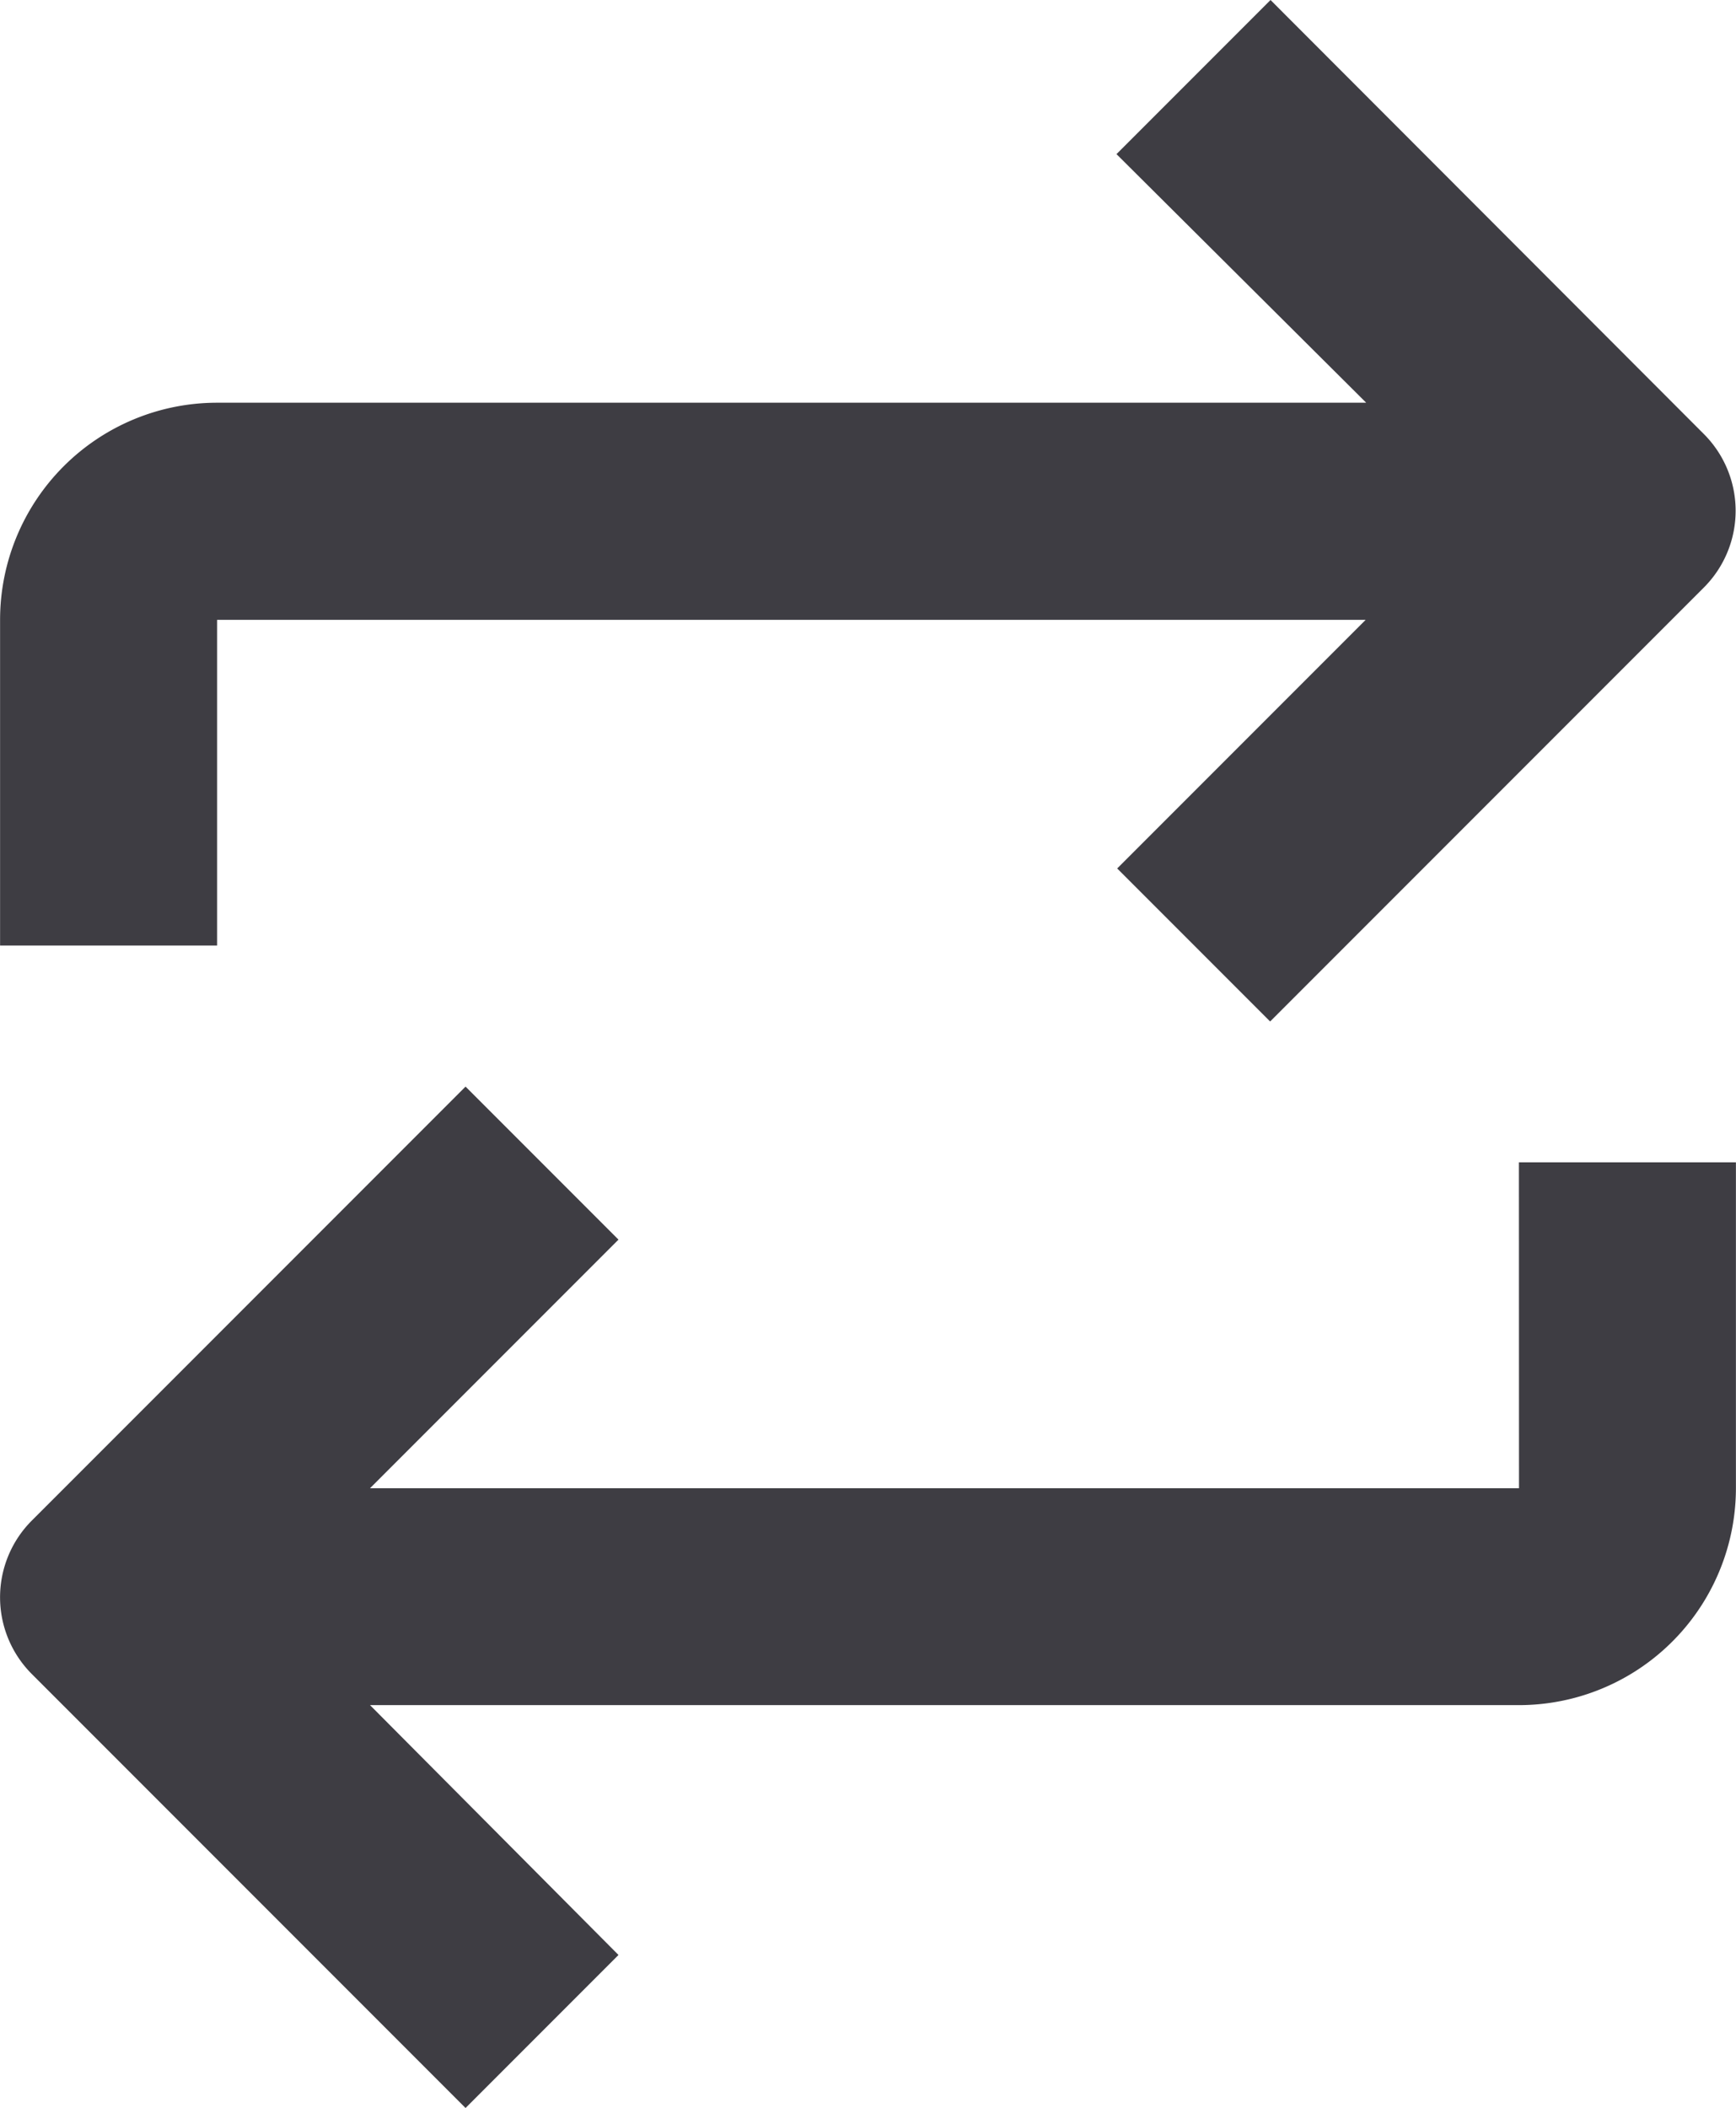
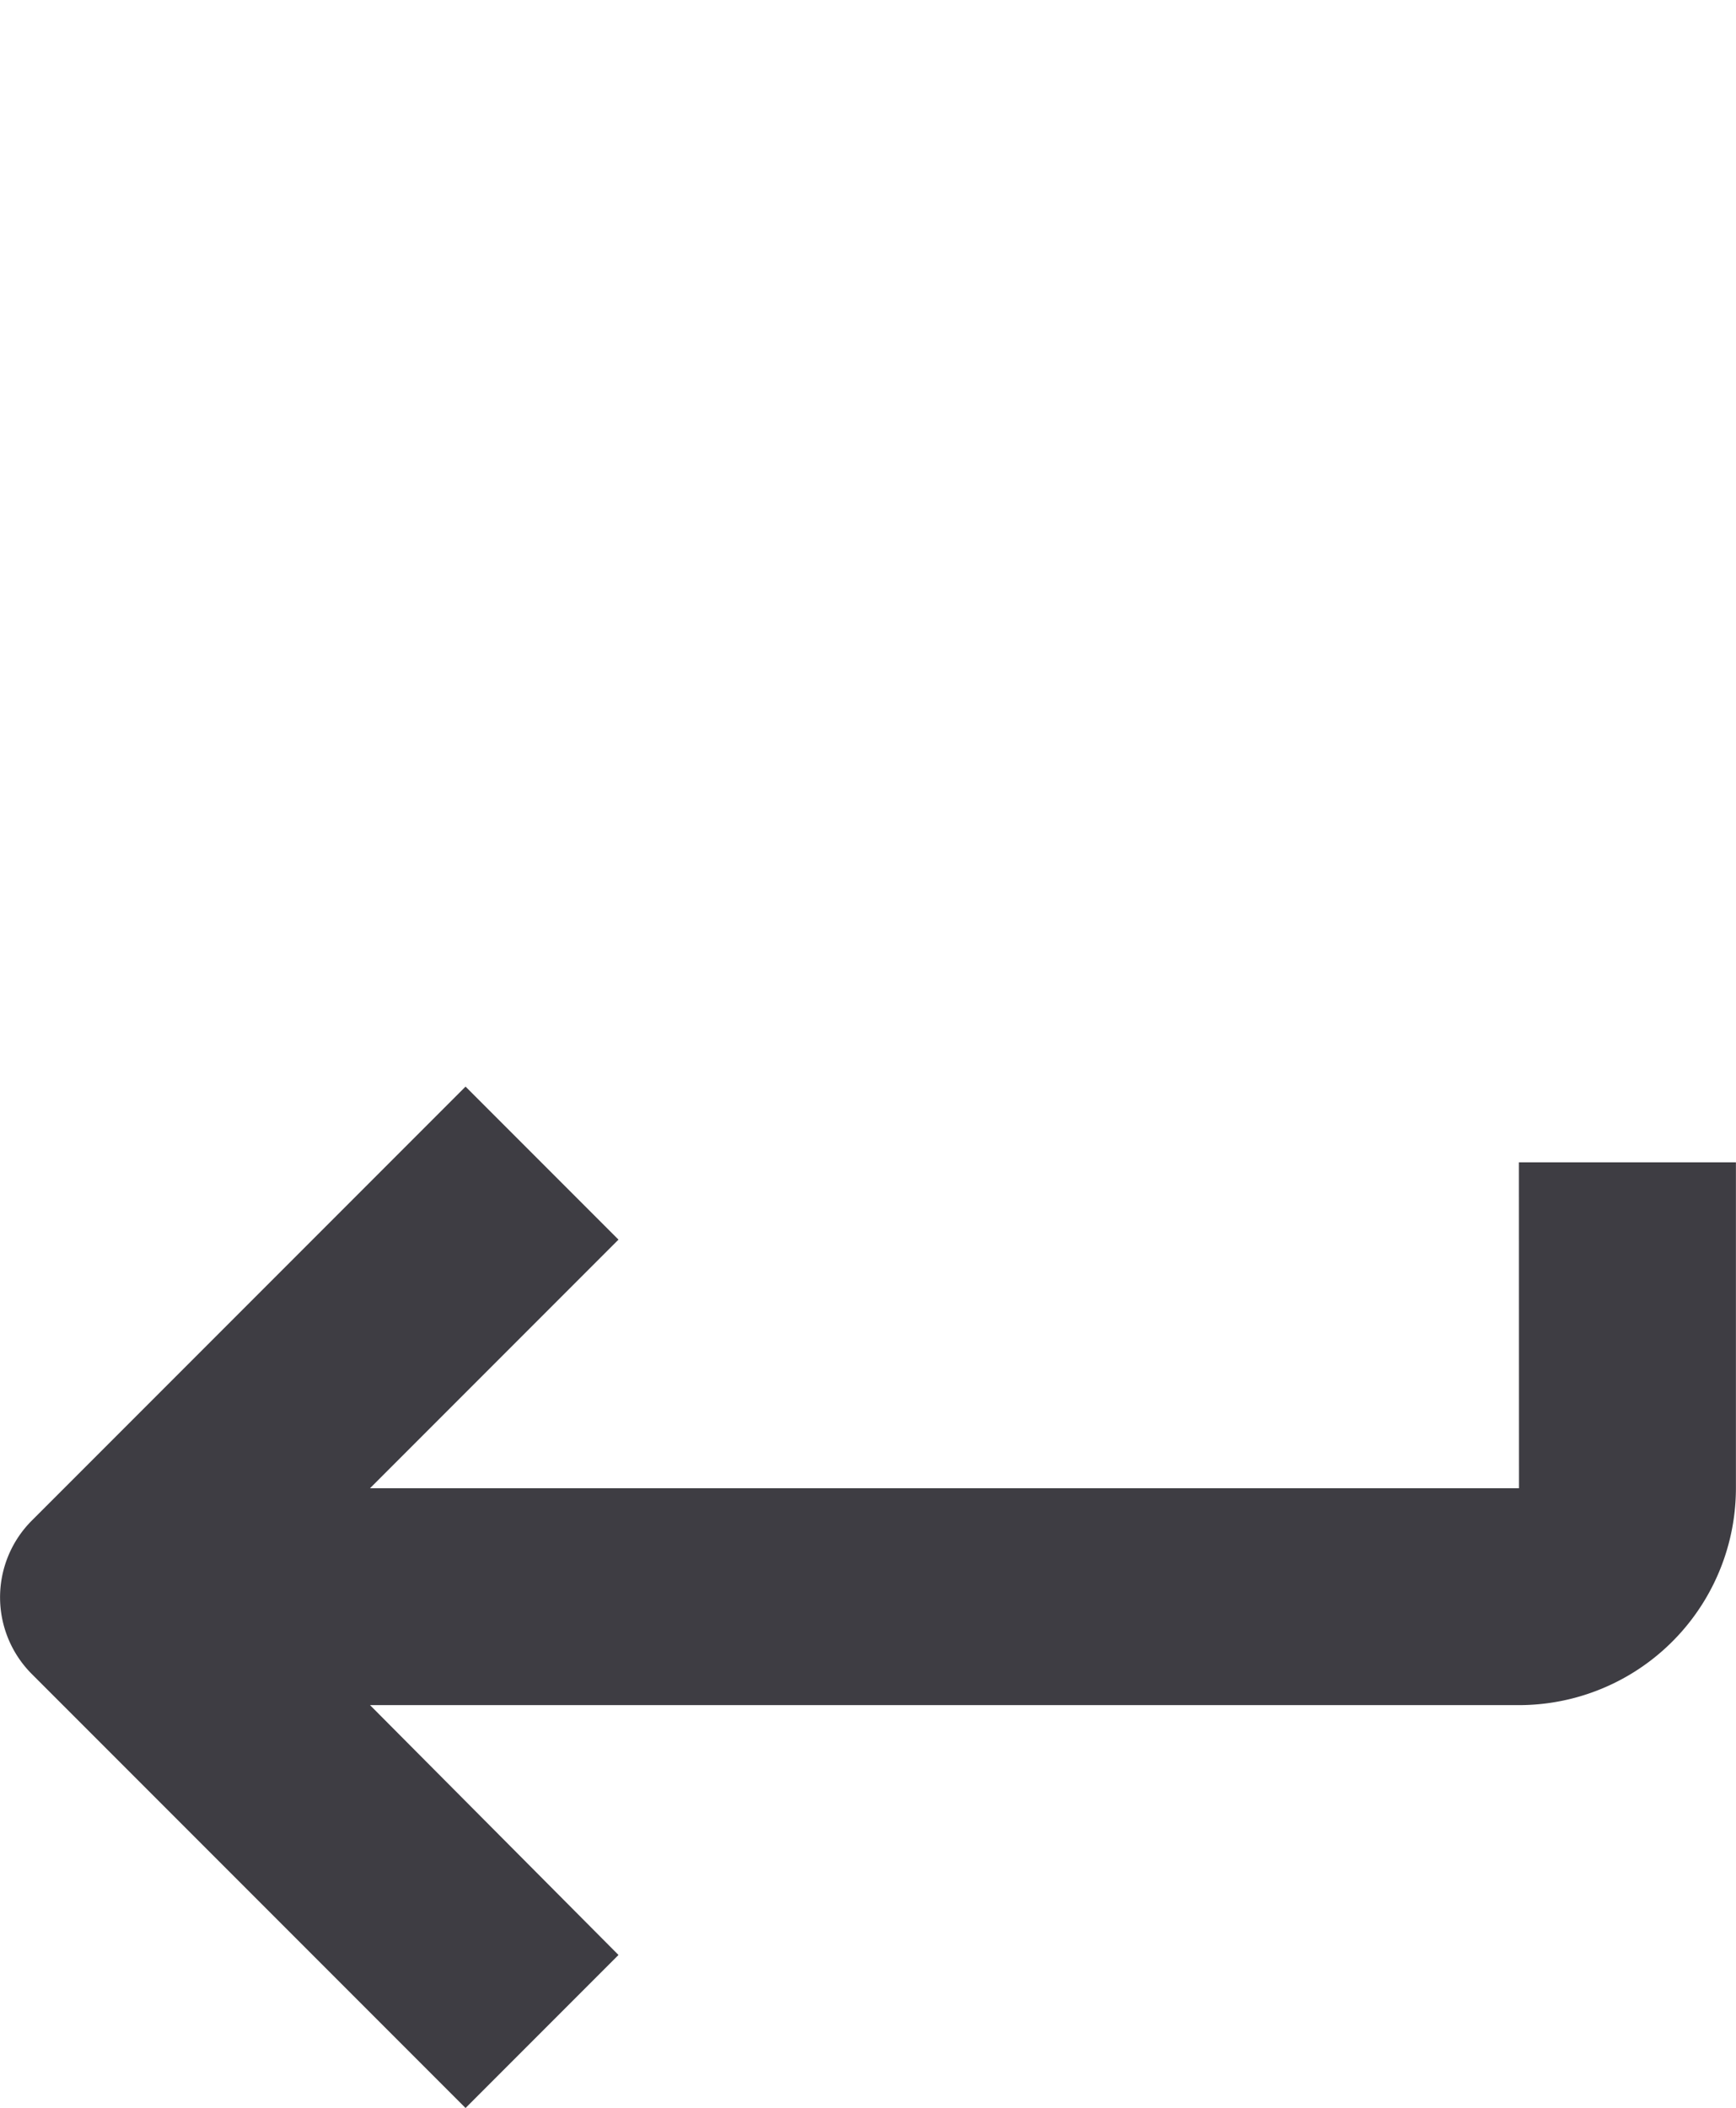
<svg xmlns="http://www.w3.org/2000/svg" width="22.247" height="27" viewBox="0 0 22.247 27">
  <g id="random" transform="translate(-127.987 -100.64)">
    <g id="Group_4295" data-name="Group 4295" transform="translate(127.987 100.64)">
      <g id="Group_4294" data-name="Group 4294" transform="translate(0 0)">
-         <path id="Path_3549" data-name="Path 3549" d="M144.281,100.64l-1.974,1.974,3.2,3.184H130.781A2.781,2.781,0,0,0,128,108.579v4.171h2.781v-4.171H145.5l-3.184,3.184,1.96,1.96,5.561-5.561a1.39,1.39,0,0,0,0-1.96Z" transform="translate(-127.999 -100.64)" fill="#3e3d43" />
        <path id="Path_3550" data-name="Path 3550" d="M147.453,265.944H132.729l3.184-3.184-1.96-1.96-5.561,5.561a1.39,1.39,0,0,0,0,1.96l5.561,5.561,1.96-1.96-3.184-3.2h14.723a2.781,2.781,0,0,0,2.781-2.781v-4.171h-2.781Z" transform="translate(-127.987 -246.883)" fill="#3e3d43" />
      </g>
    </g>
  </g>
</svg>